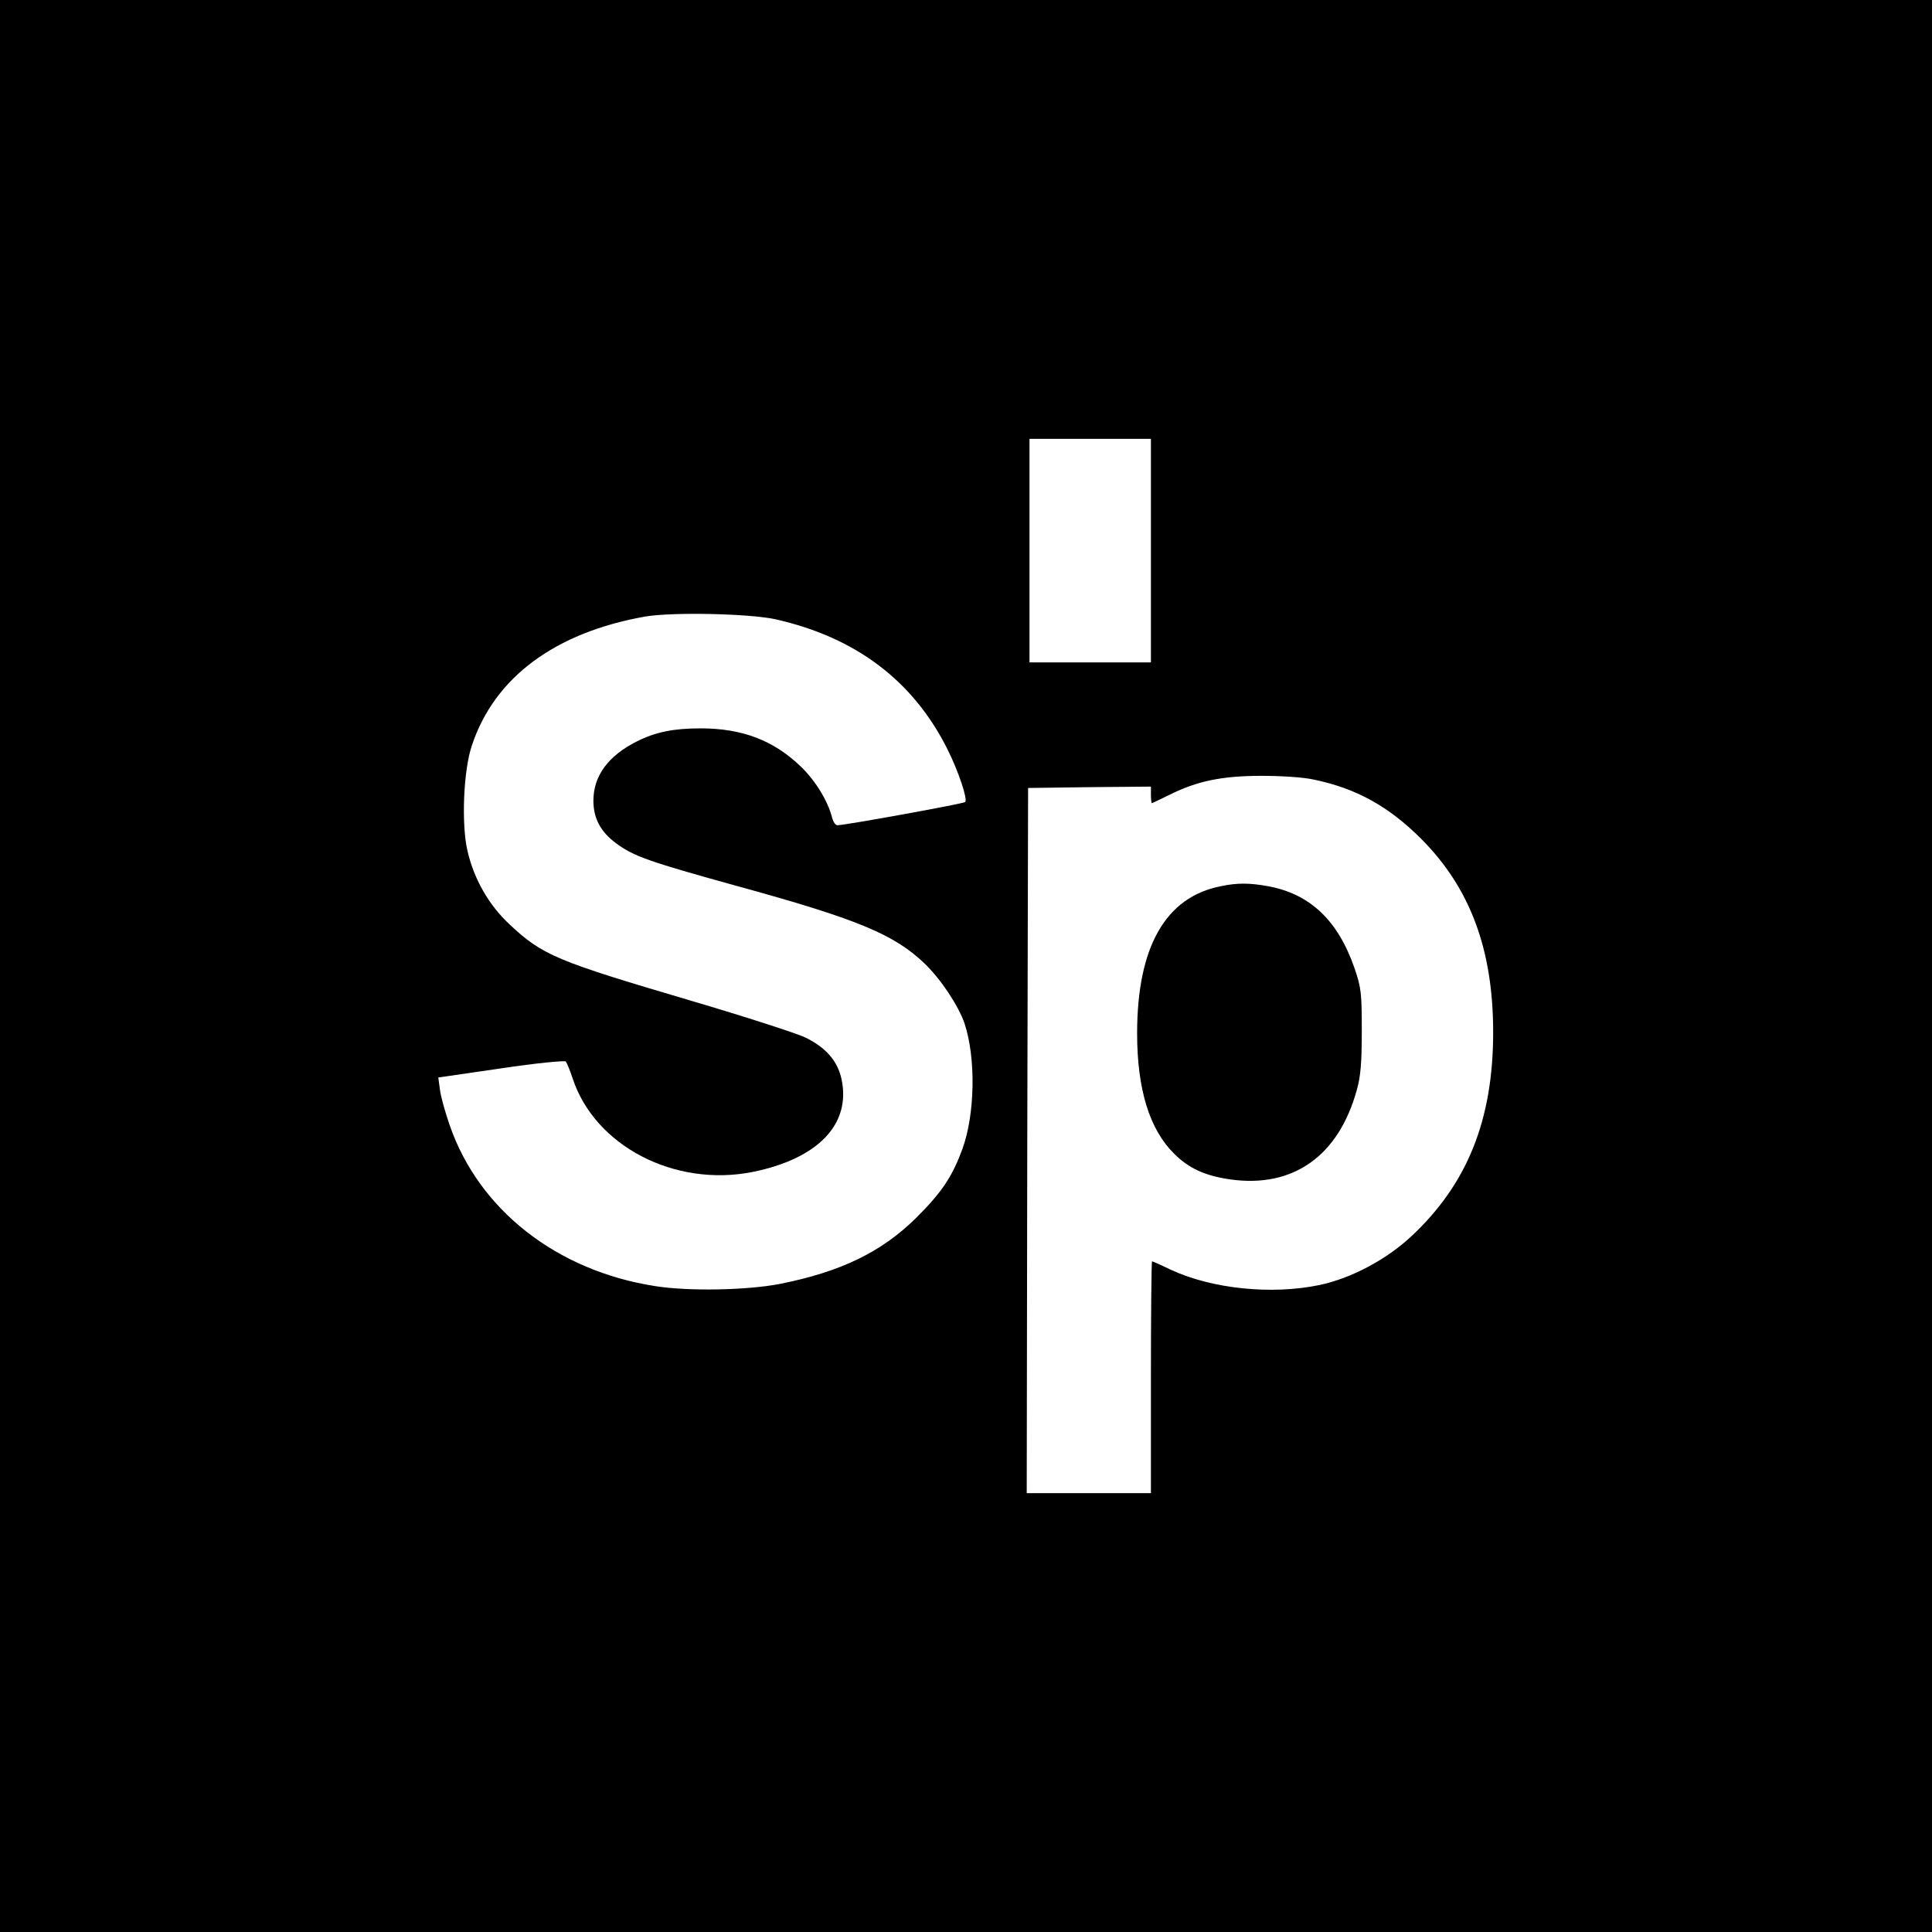
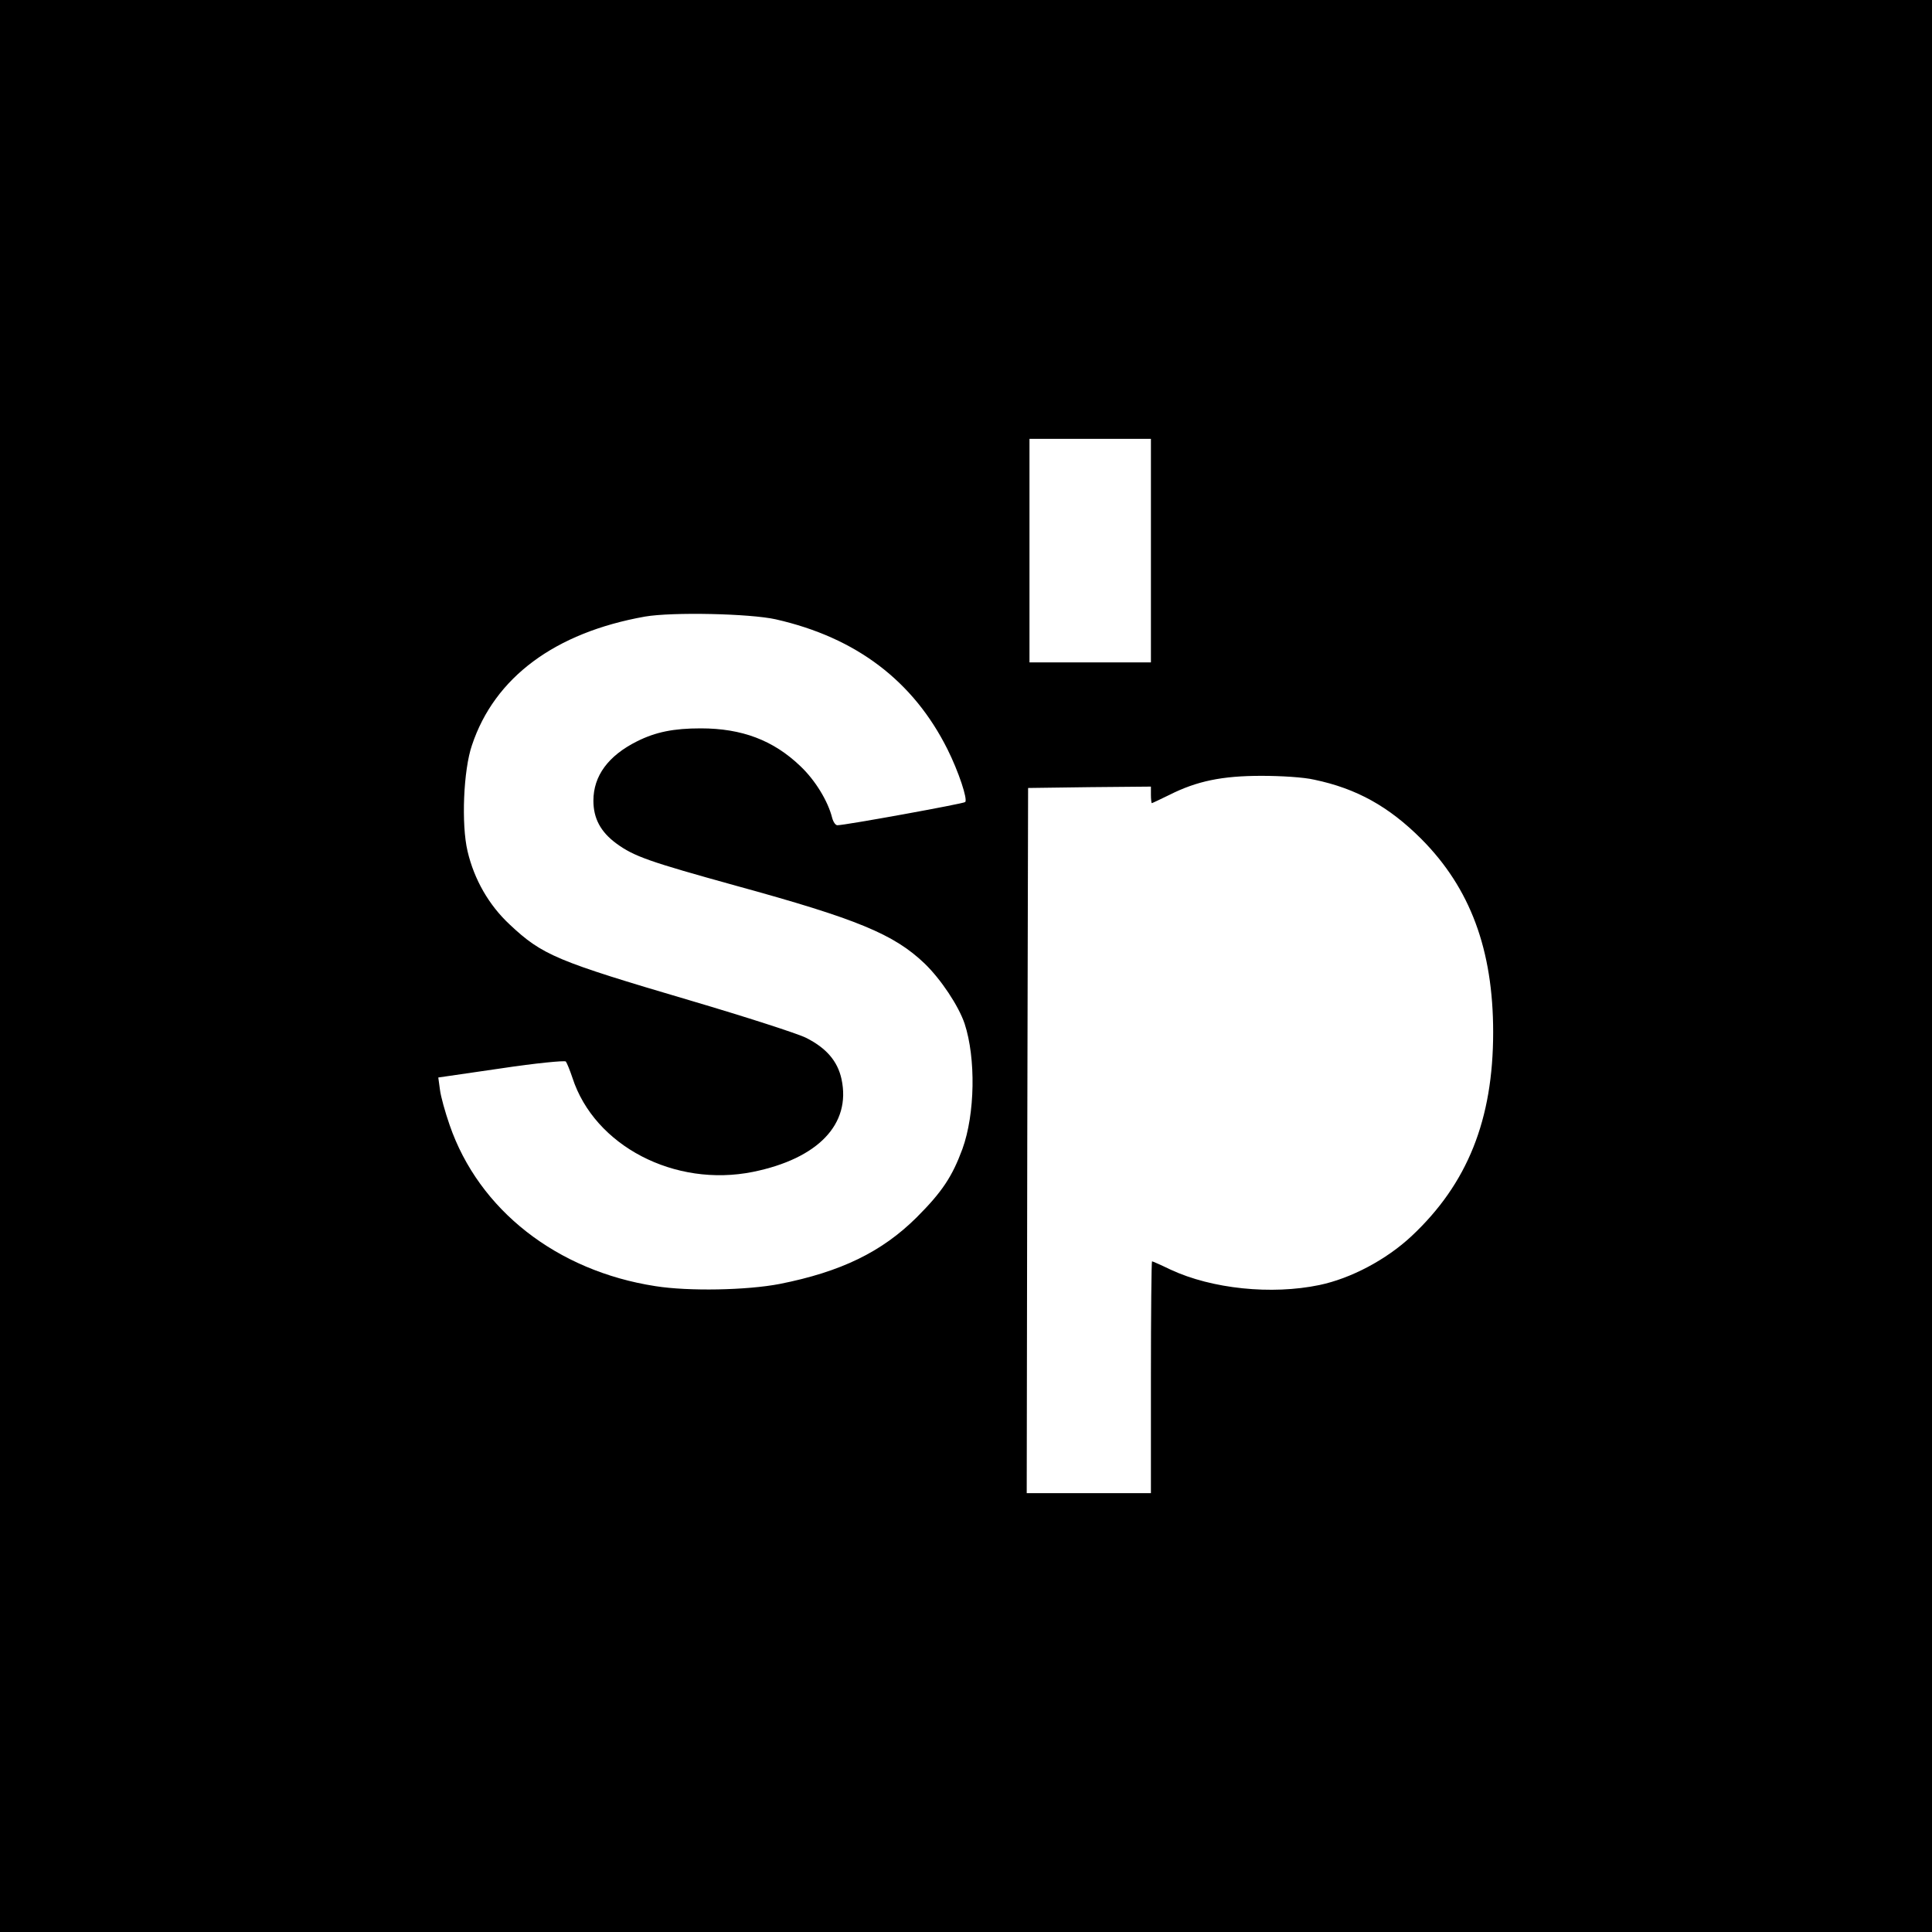
<svg xmlns="http://www.w3.org/2000/svg" version="1.0" width="700pt" height="700pt" viewBox="0 0 700 700" preserveAspectRatio="xMidYMid meet">
  <g transform="translate(0,700) scale(0.1,-0.1)" fill="#000000" stroke="none">
    <path d="M0 3500 l0 -3500 3500 0 3500 0 0 3500 0 3500 -3500 0 -3500 0 0 -3500z m4170 1505 l0 -405 -220 0 -220 0 0 405 0 405 220 0 220 0 0 -405z m-1359 -249 c291 -66 498 -223 622 -471 40 -80 74 -182 64 -191 -6 -6 -435 -84 -463 -84 -7 0 -15 12 -19 27 -15 60 -61 136 -115 187 -98 94 -212 137 -361 137 -98 0 -163 -13 -231 -47 -104 -52 -158 -125 -158 -215 0 -64 26 -113 83 -155 64 -47 119 -66 433 -153 441 -121 573 -176 684 -282 59 -57 123 -153 145 -218 41 -125 38 -327 -8 -454 -37 -100 -73 -155 -166 -248 -126 -125 -274 -197 -496 -241 -119 -23 -330 -27 -450 -8 -357 55 -640 276 -746 584 -16 46 -32 103 -35 128 l-6 44 227 33 c126 19 230 29 235 25 4 -5 15 -32 24 -59 80 -247 371 -398 654 -341 236 48 356 173 321 336 -14 65 -55 113 -129 150 -30 15 -219 76 -419 135 -485 143 -536 164 -655 276 -74 69 -128 162 -152 265 -23 97 -15 294 16 384 82 246 301 408 627 466 99 17 380 11 474 -10z m1951 -581 c153 -32 270 -97 388 -215 177 -178 260 -401 260 -700 0 -317 -93 -549 -296 -739 -91 -85 -219 -153 -334 -177 -173 -36 -389 -14 -539 56 -35 17 -65 30 -67 30 -2 0 -4 -189 -4 -420 l0 -420 -225 0 -225 0 2 1278 3 1277 223 3 222 2 0 -30 c0 -16 2 -30 3 -30 2 0 31 14 64 30 99 50 191 69 333 69 71 0 154 -5 192 -14z" />
-     <path d="M4423 3789 c-200 -39 -303 -220 -303 -533 0 -203 45 -348 134 -436 53 -53 112 -80 202 -93 228 -33 394 84 460 324 14 49 18 100 18 214 0 137 -2 157 -27 229 -60 172 -161 267 -312 295 -66 12 -111 13 -172 0z" />
  </g>
</svg>